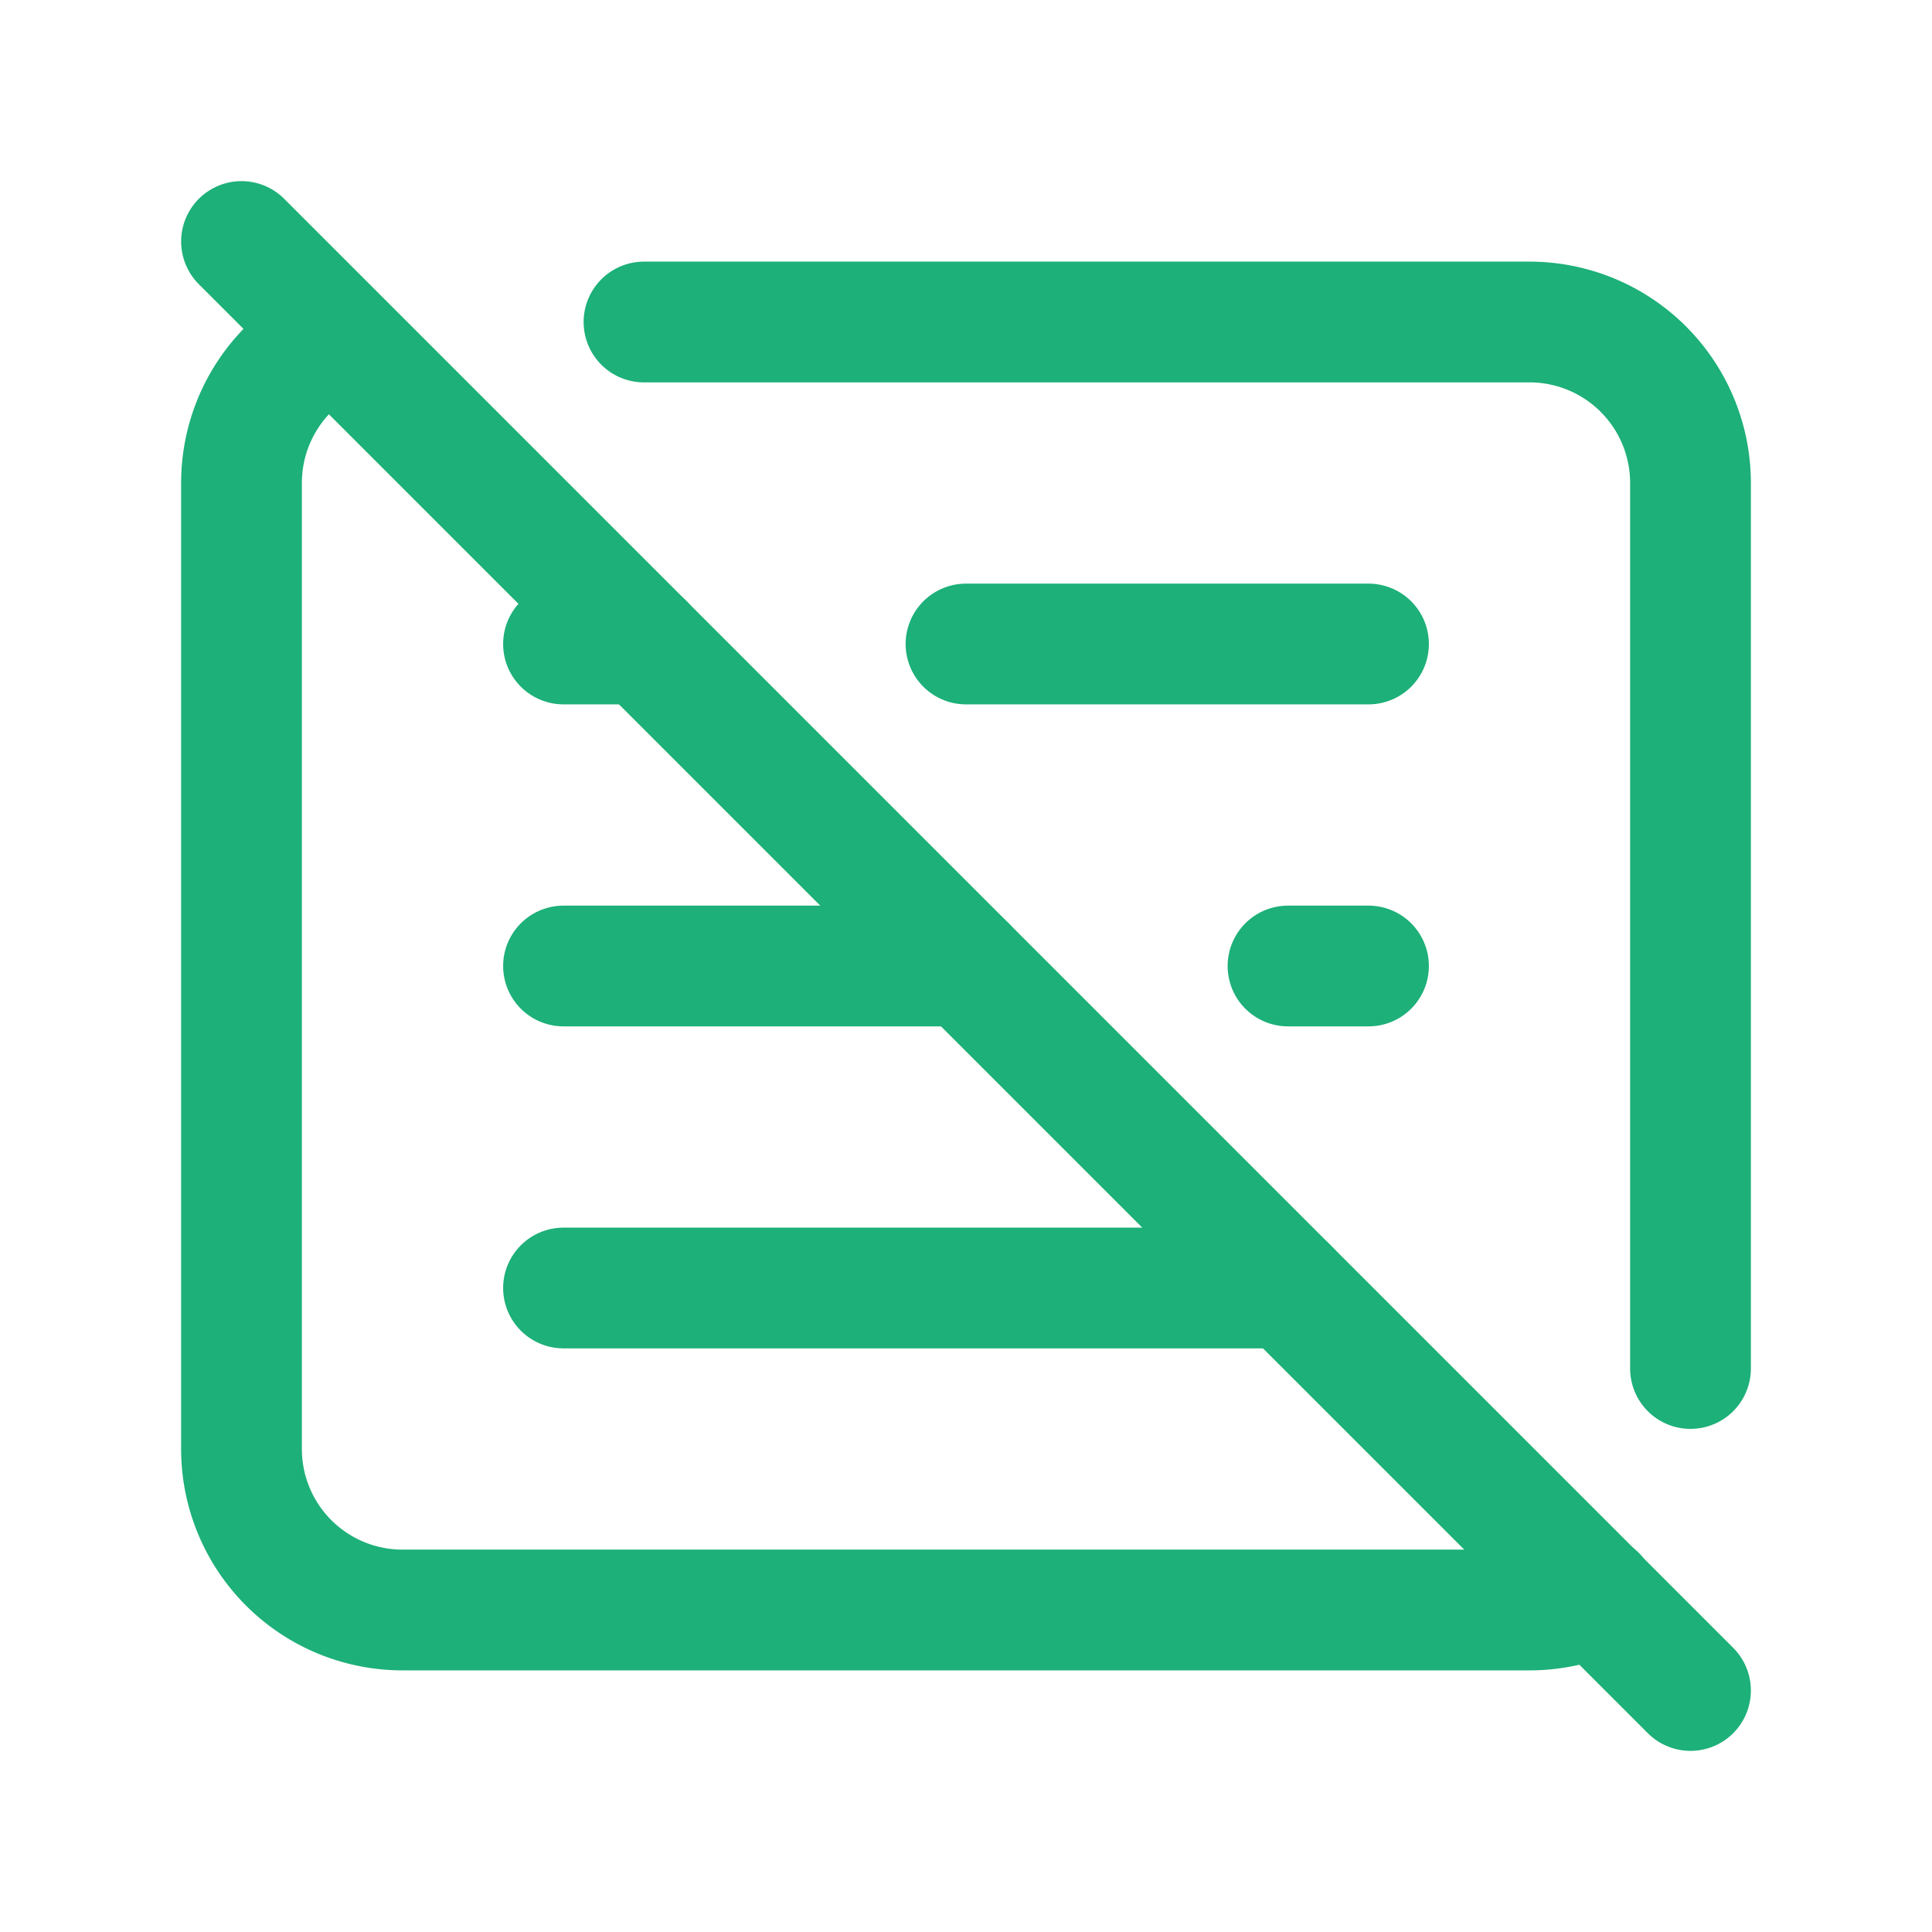
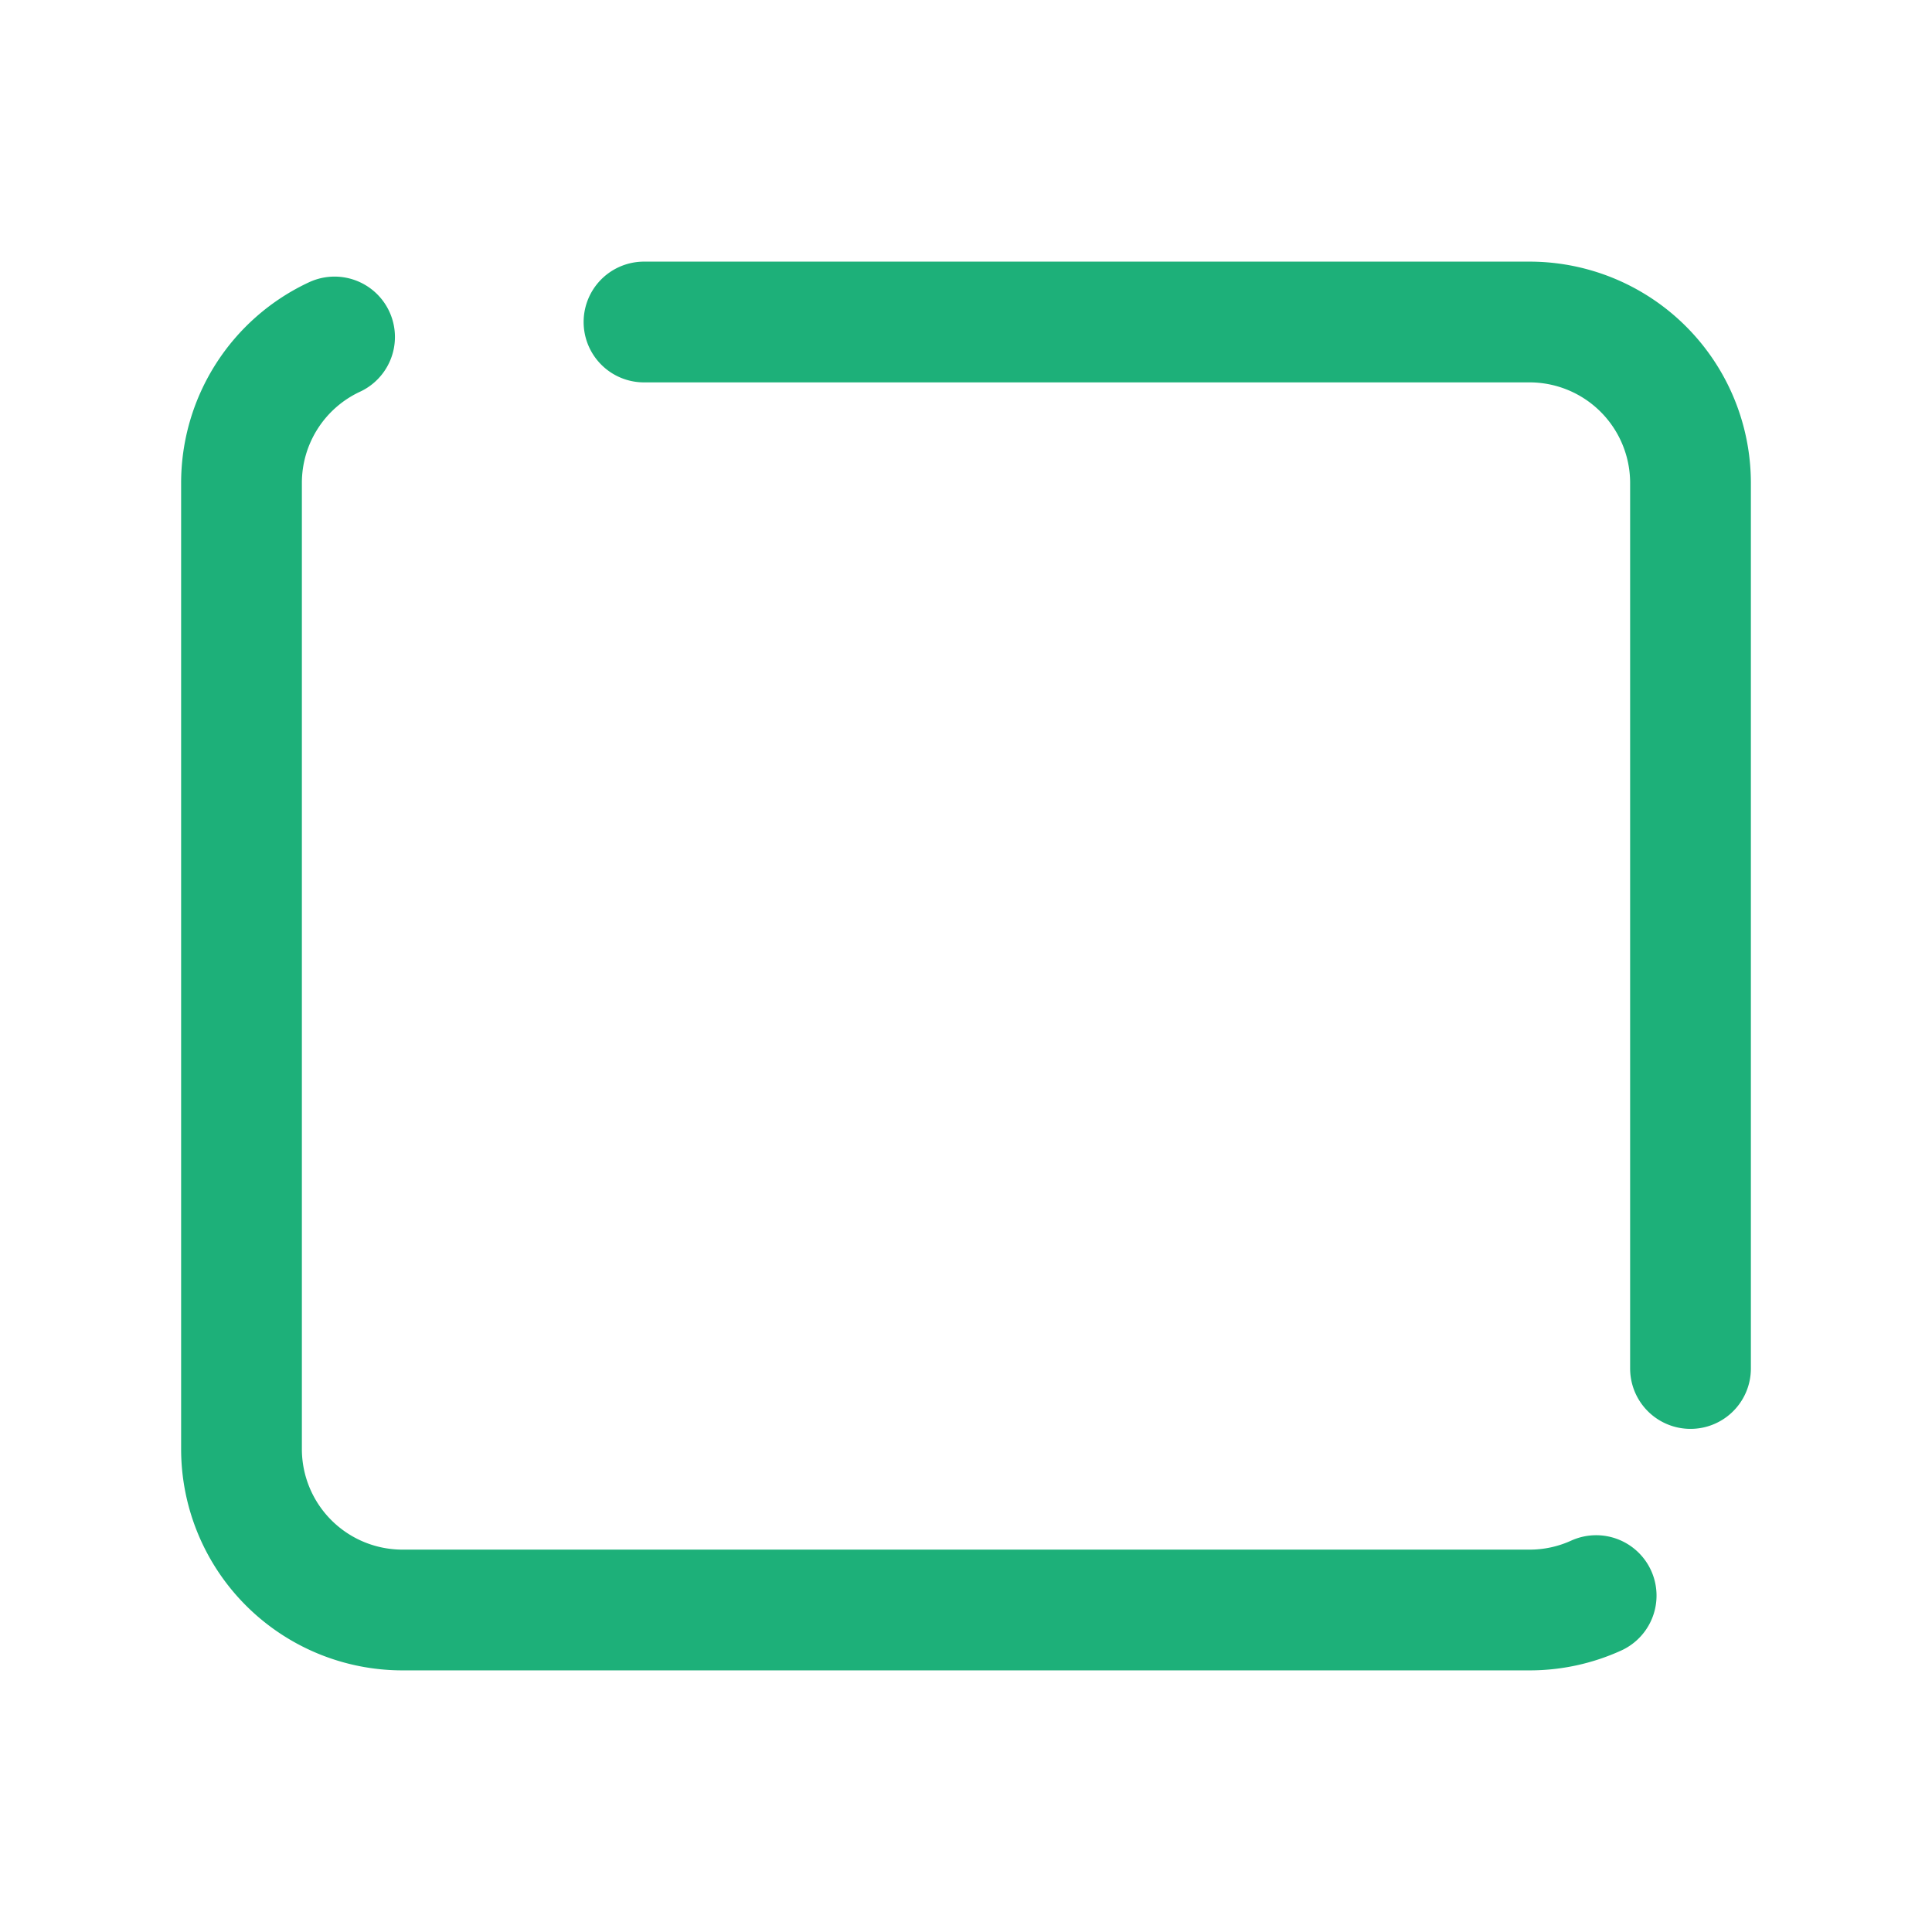
<svg xmlns="http://www.w3.org/2000/svg" class="icon icon-tabler icon-tabler-article-off" width="32" height="32" viewBox="0 0 24 24" stroke-width="1.5" stroke="#1DB079" fill="none" stroke-linecap="round" stroke-linejoin="round">
-   <path stroke="none" d="M0 0h24v24H0z" fill="none" />
  <path d="M8 4h11a2 2 0 0 1 2 2v11m-1.172 2.821a1.993 1.993 0 0 1 -.828 .179h-14a2 2 0 0 1 -2 -2v-12a2 2 0 0 1 1.156 -1.814" />
-   <path d="M7 8h1m4 0h5" />
-   <path d="M7 12h5m4 0h1" />
-   <path d="M7 16h9" />
-   <path d="M3 3l18 18" />
</svg>